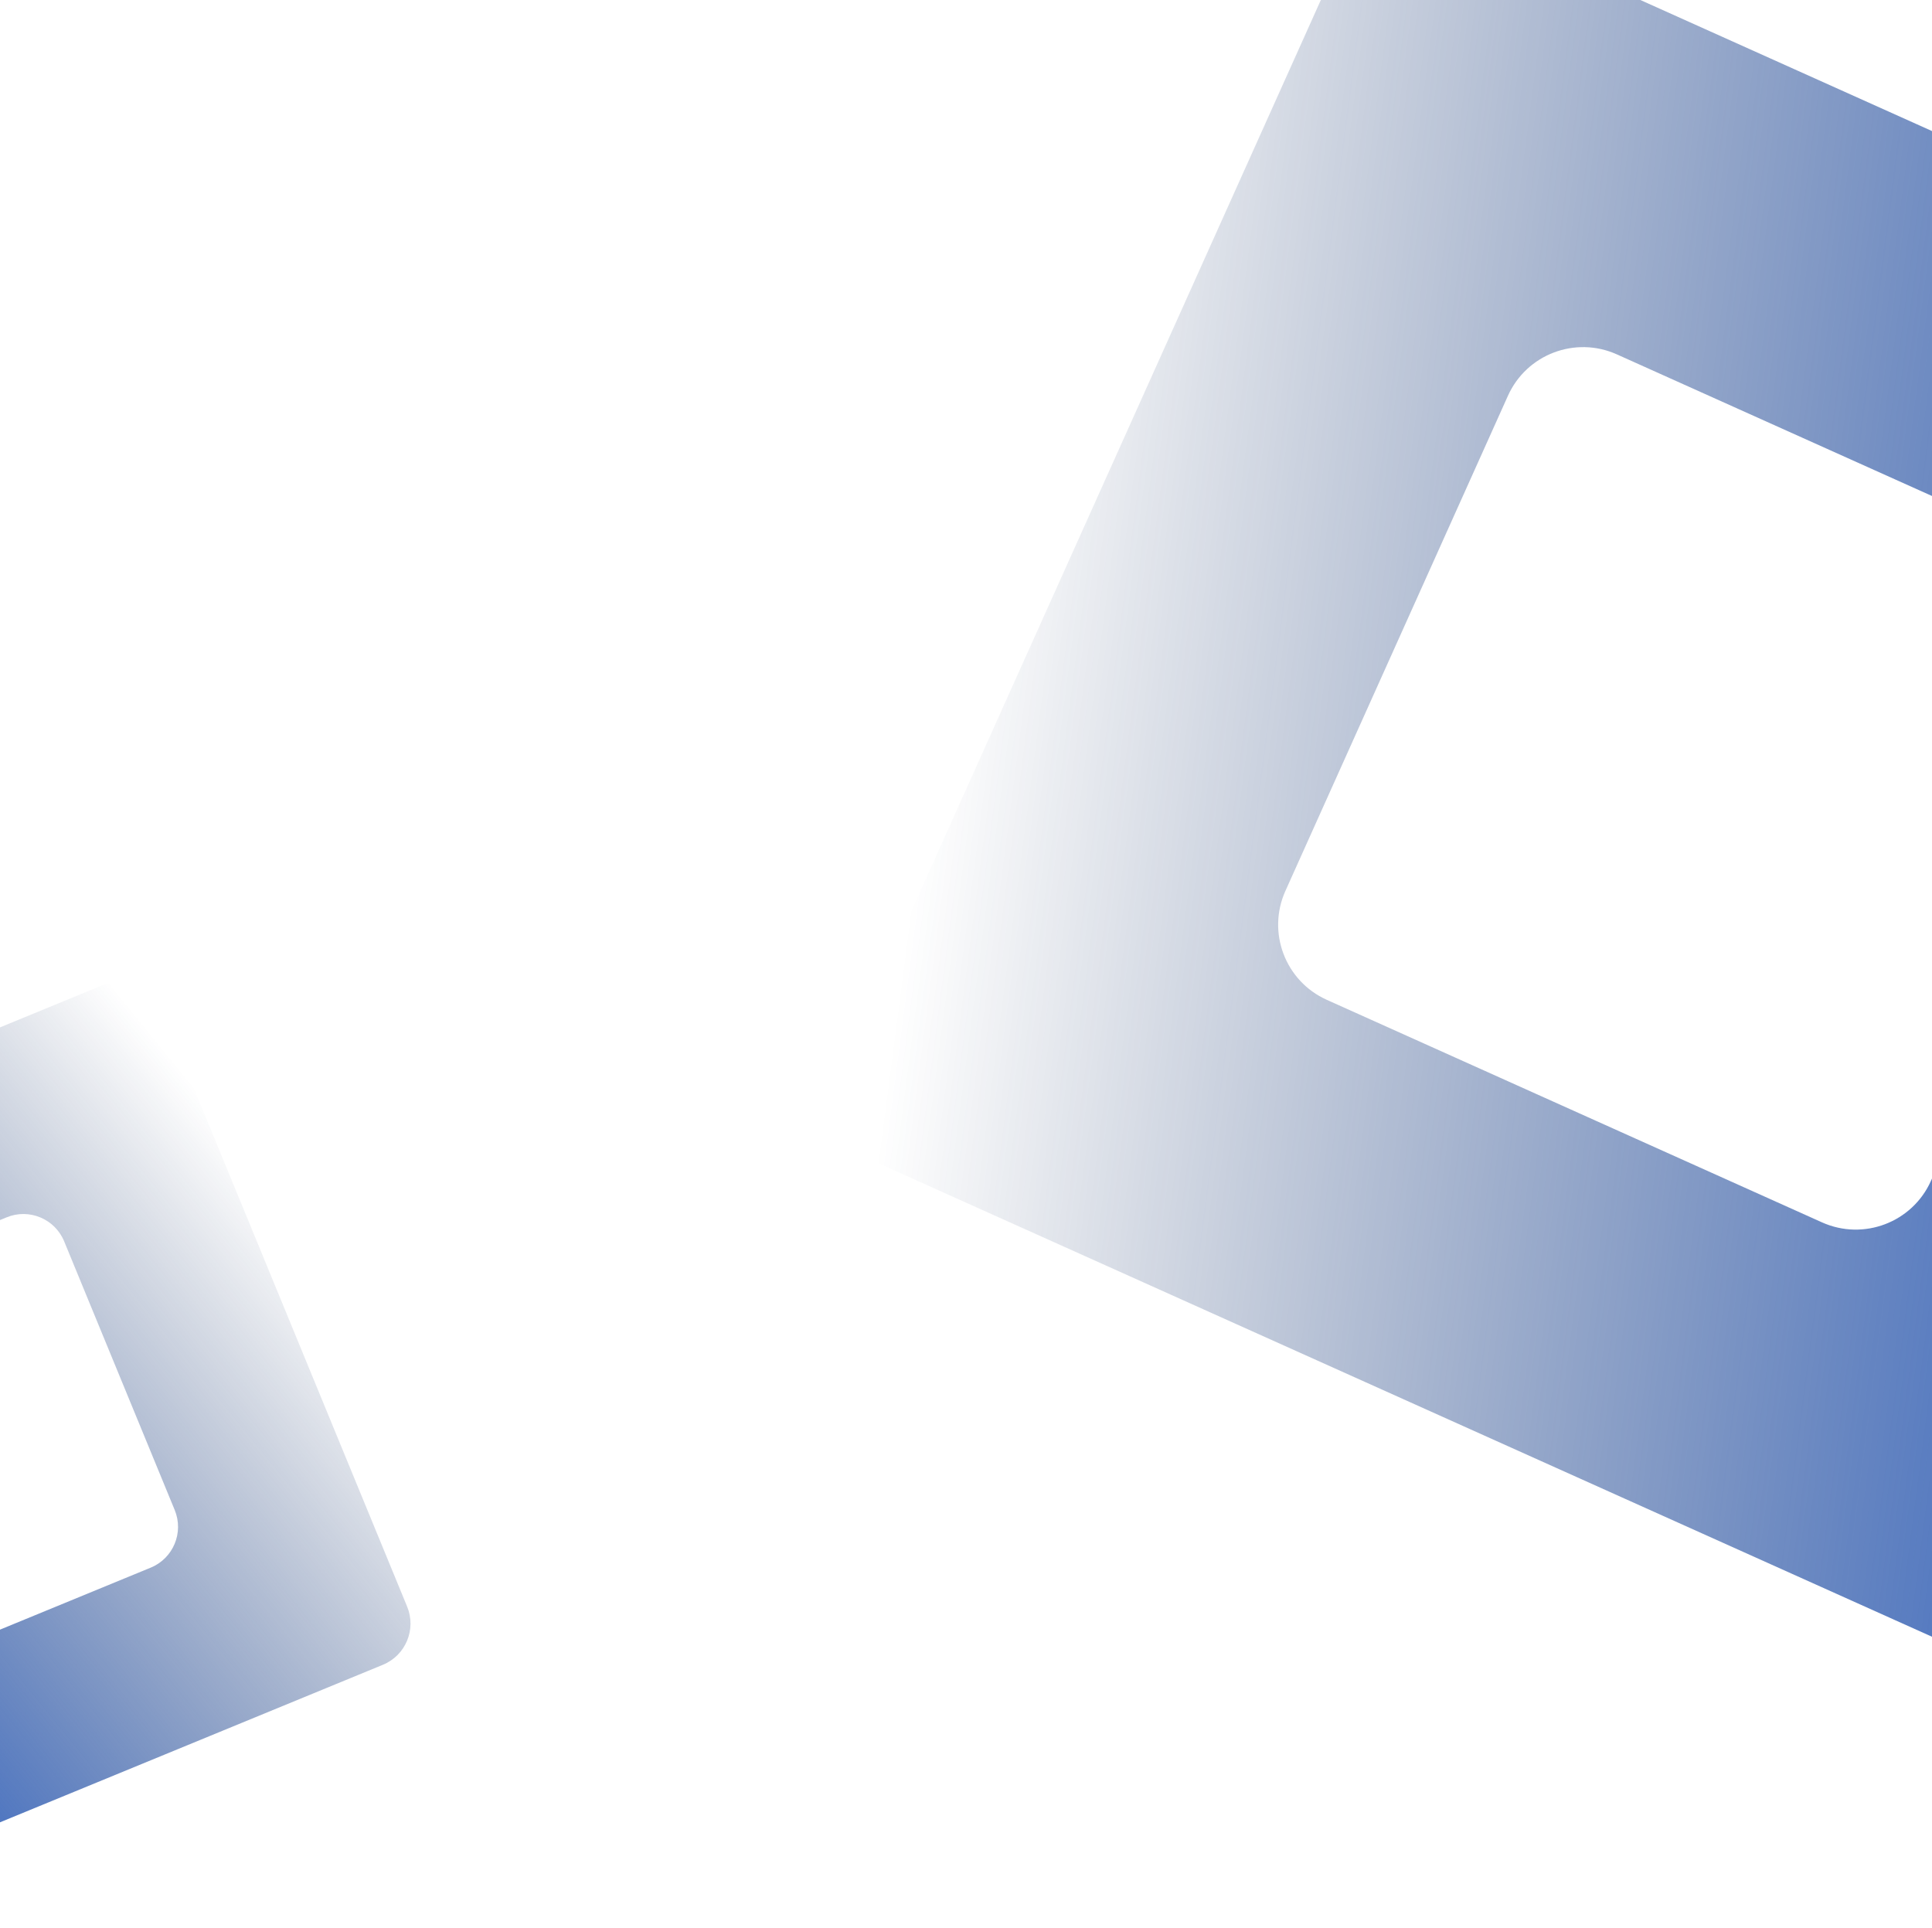
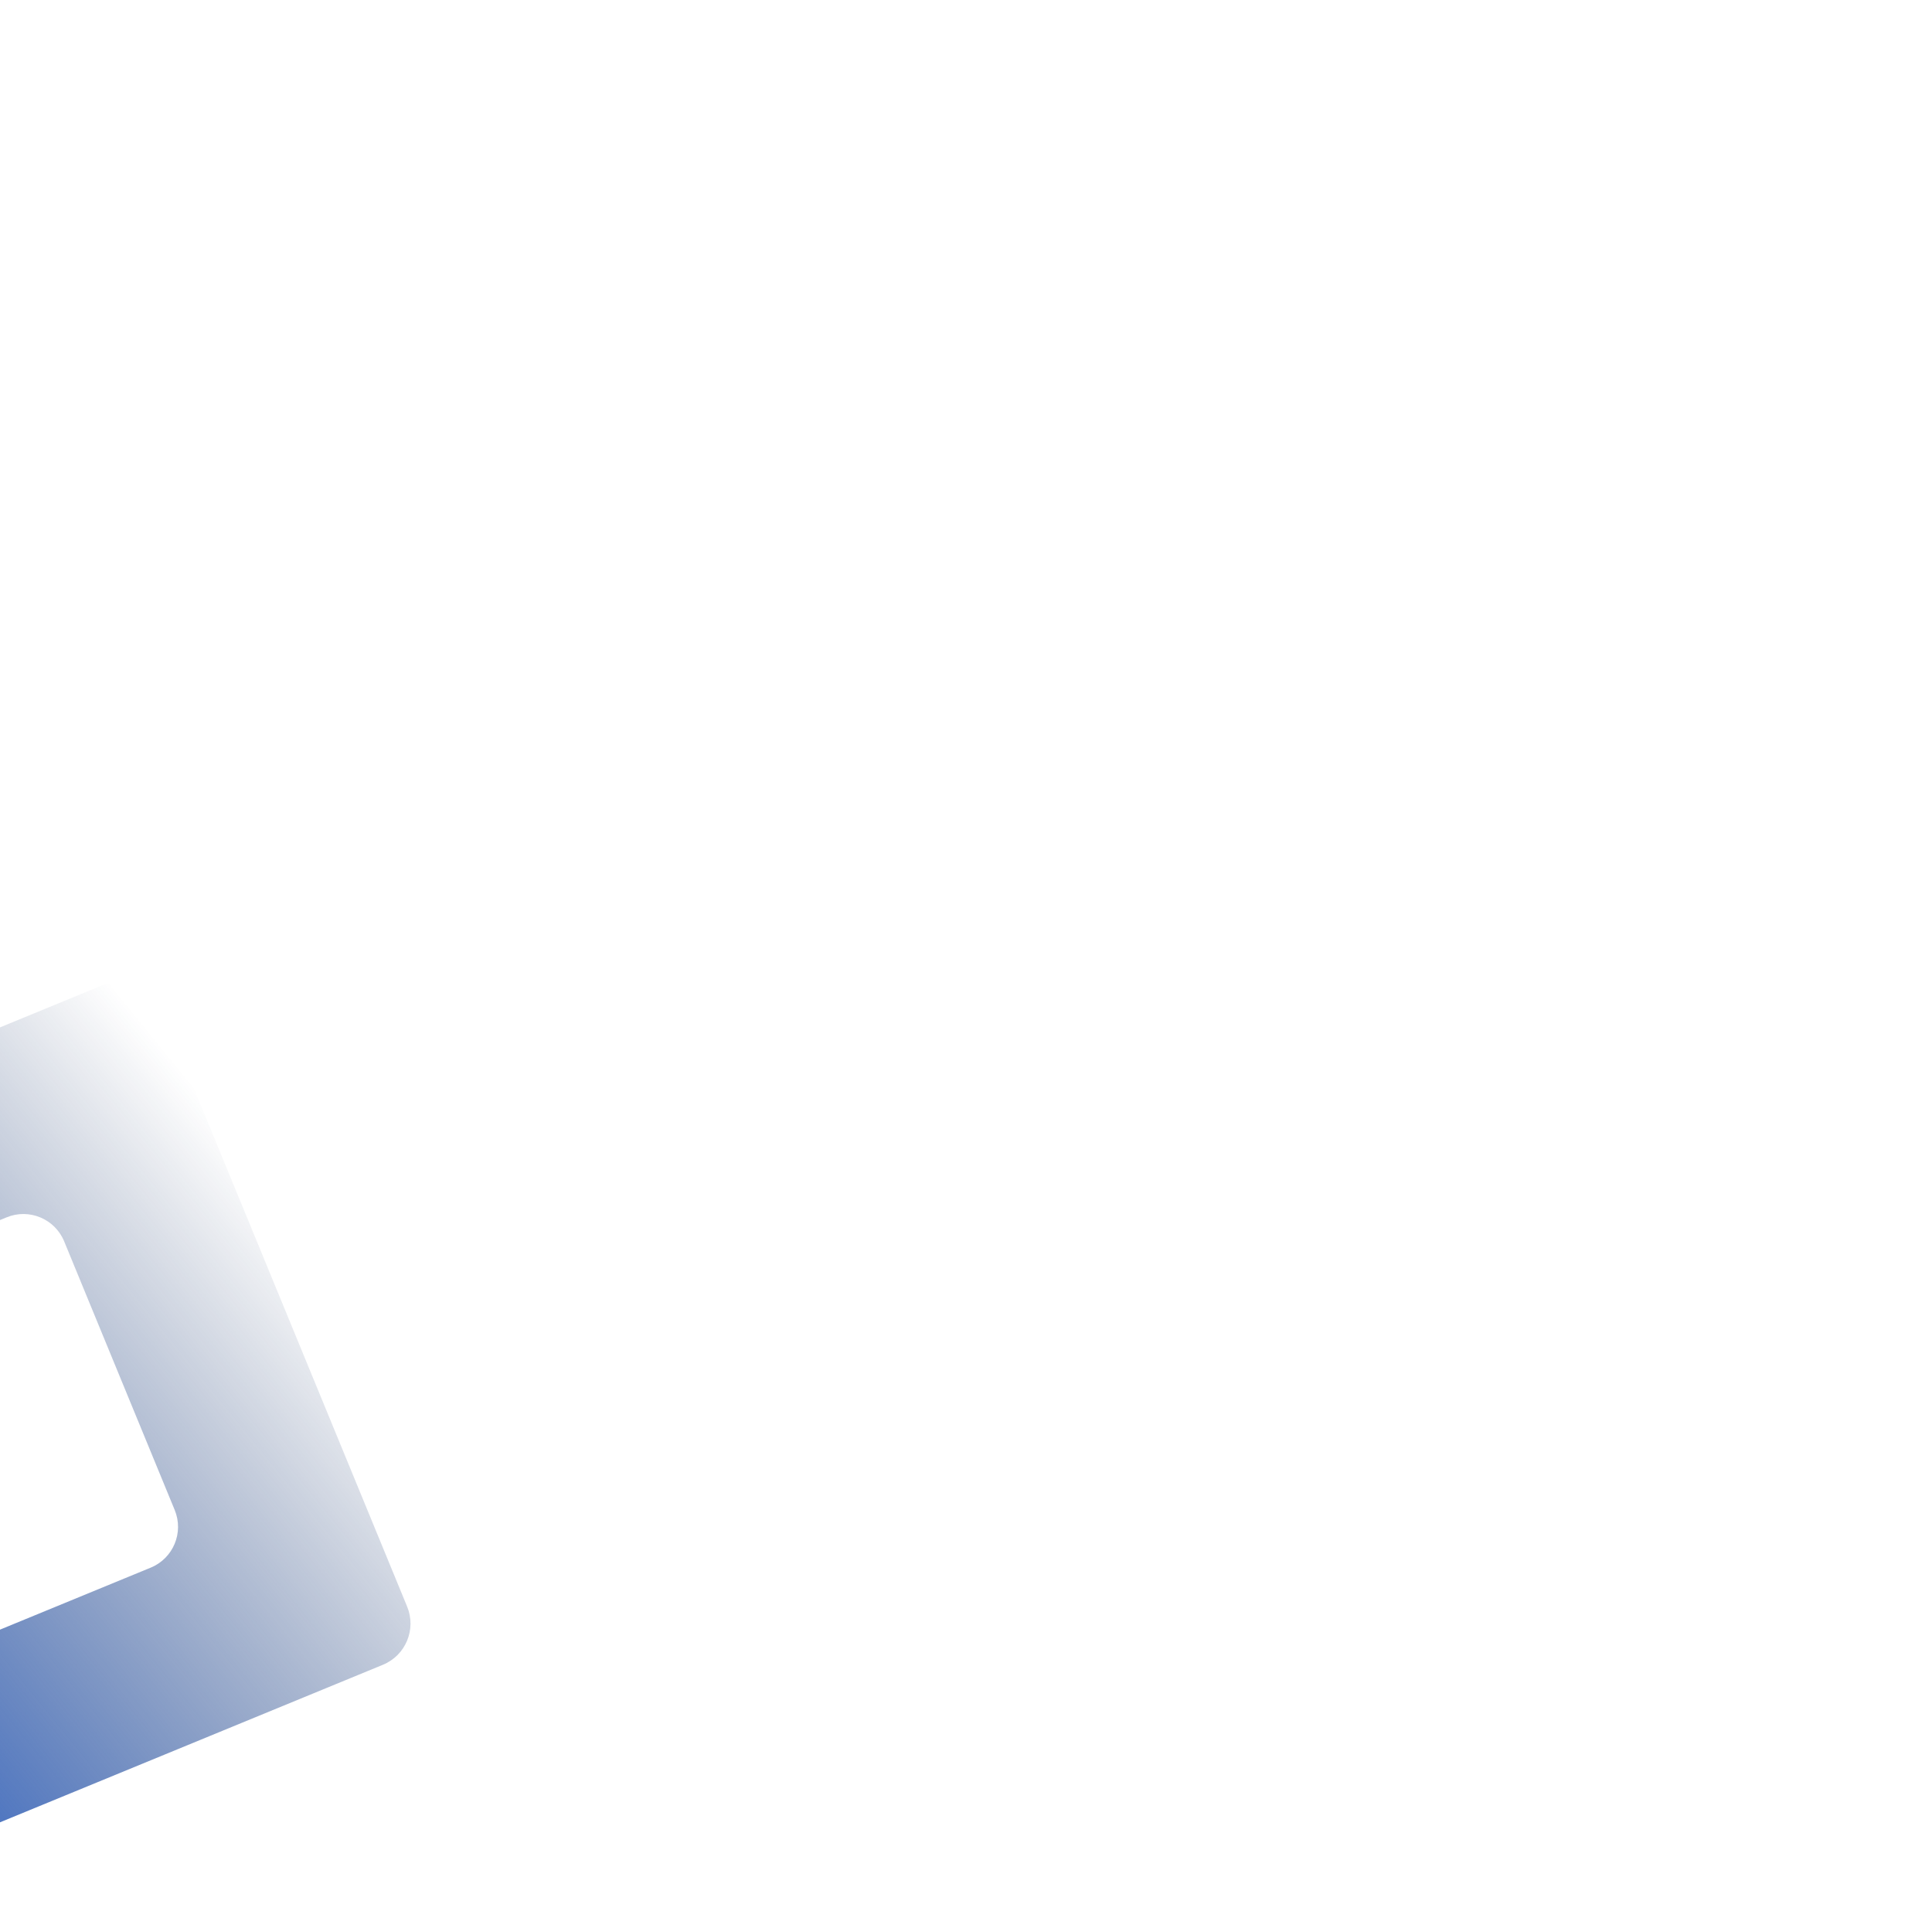
<svg xmlns="http://www.w3.org/2000/svg" width="469" height="468" viewBox="0 0 469 468" fill="none">
  <path fill-rule="evenodd" clip-rule="evenodd" d="M-42.623 401.589C-40.373 407.057 -34.117 409.665 -28.649 407.416L36.59 380.574C42.057 378.325 44.666 372.068 42.416 366.601L15.575 301.362C13.325 295.894 7.069 293.285 1.601 295.535L-63.638 322.377C-69.105 324.626 -71.714 330.882 -69.464 336.35L-42.623 401.589ZM-66.208 457.95C-63.936 463.473 -57.616 466.108 -52.093 463.836L92.951 404.16C98.474 401.887 101.109 395.568 98.837 390.044L39.16 245.001C36.888 239.478 30.568 236.842 25.045 239.115L-119.999 298.791C-125.522 301.063 -128.157 307.383 -125.885 312.906L-66.208 457.95Z" fill="url(#paint0_linear_13403_14139)" />
-   <path fill-rule="evenodd" clip-rule="evenodd" d="M522.755 166.497C527.283 156.422 522.786 144.584 512.711 140.057L392.5 86.034C382.425 81.506 370.587 86.004 366.059 96.079L312.037 216.289C307.509 226.364 312.006 238.202 322.081 242.73L442.292 296.752C452.367 301.28 464.205 296.783 468.733 286.708L522.755 166.497ZM629.508 126.097C634.081 115.92 629.539 103.962 619.361 99.388L352.1 -20.718C341.923 -25.292 329.965 -20.75 325.391 -10.572L205.284 256.689C200.711 266.867 205.253 278.825 215.431 283.398L482.692 403.505C492.87 408.079 504.828 403.536 509.401 393.359L629.508 126.097Z" fill="url(#paint1_linear_13403_14139)" />
  <defs>
    <linearGradient id="paint0_linear_13403_14139" x1="-96.046" y1="385.428" x2="49.623" y2="266.804" gradientUnits="userSpaceOnUse">
      <stop stop-color="#275EC7" />
      <stop offset="1" stop-color="#19305B" stop-opacity="0" />
    </linearGradient>
    <linearGradient id="paint1_linear_13403_14139" x1="569.454" y1="259.728" x2="221.423" y2="214.49" gradientUnits="userSpaceOnUse">
      <stop stop-color="#275EC7" />
      <stop offset="1" stop-color="#19305B" stop-opacity="0" />
    </linearGradient>
  </defs>
</svg>